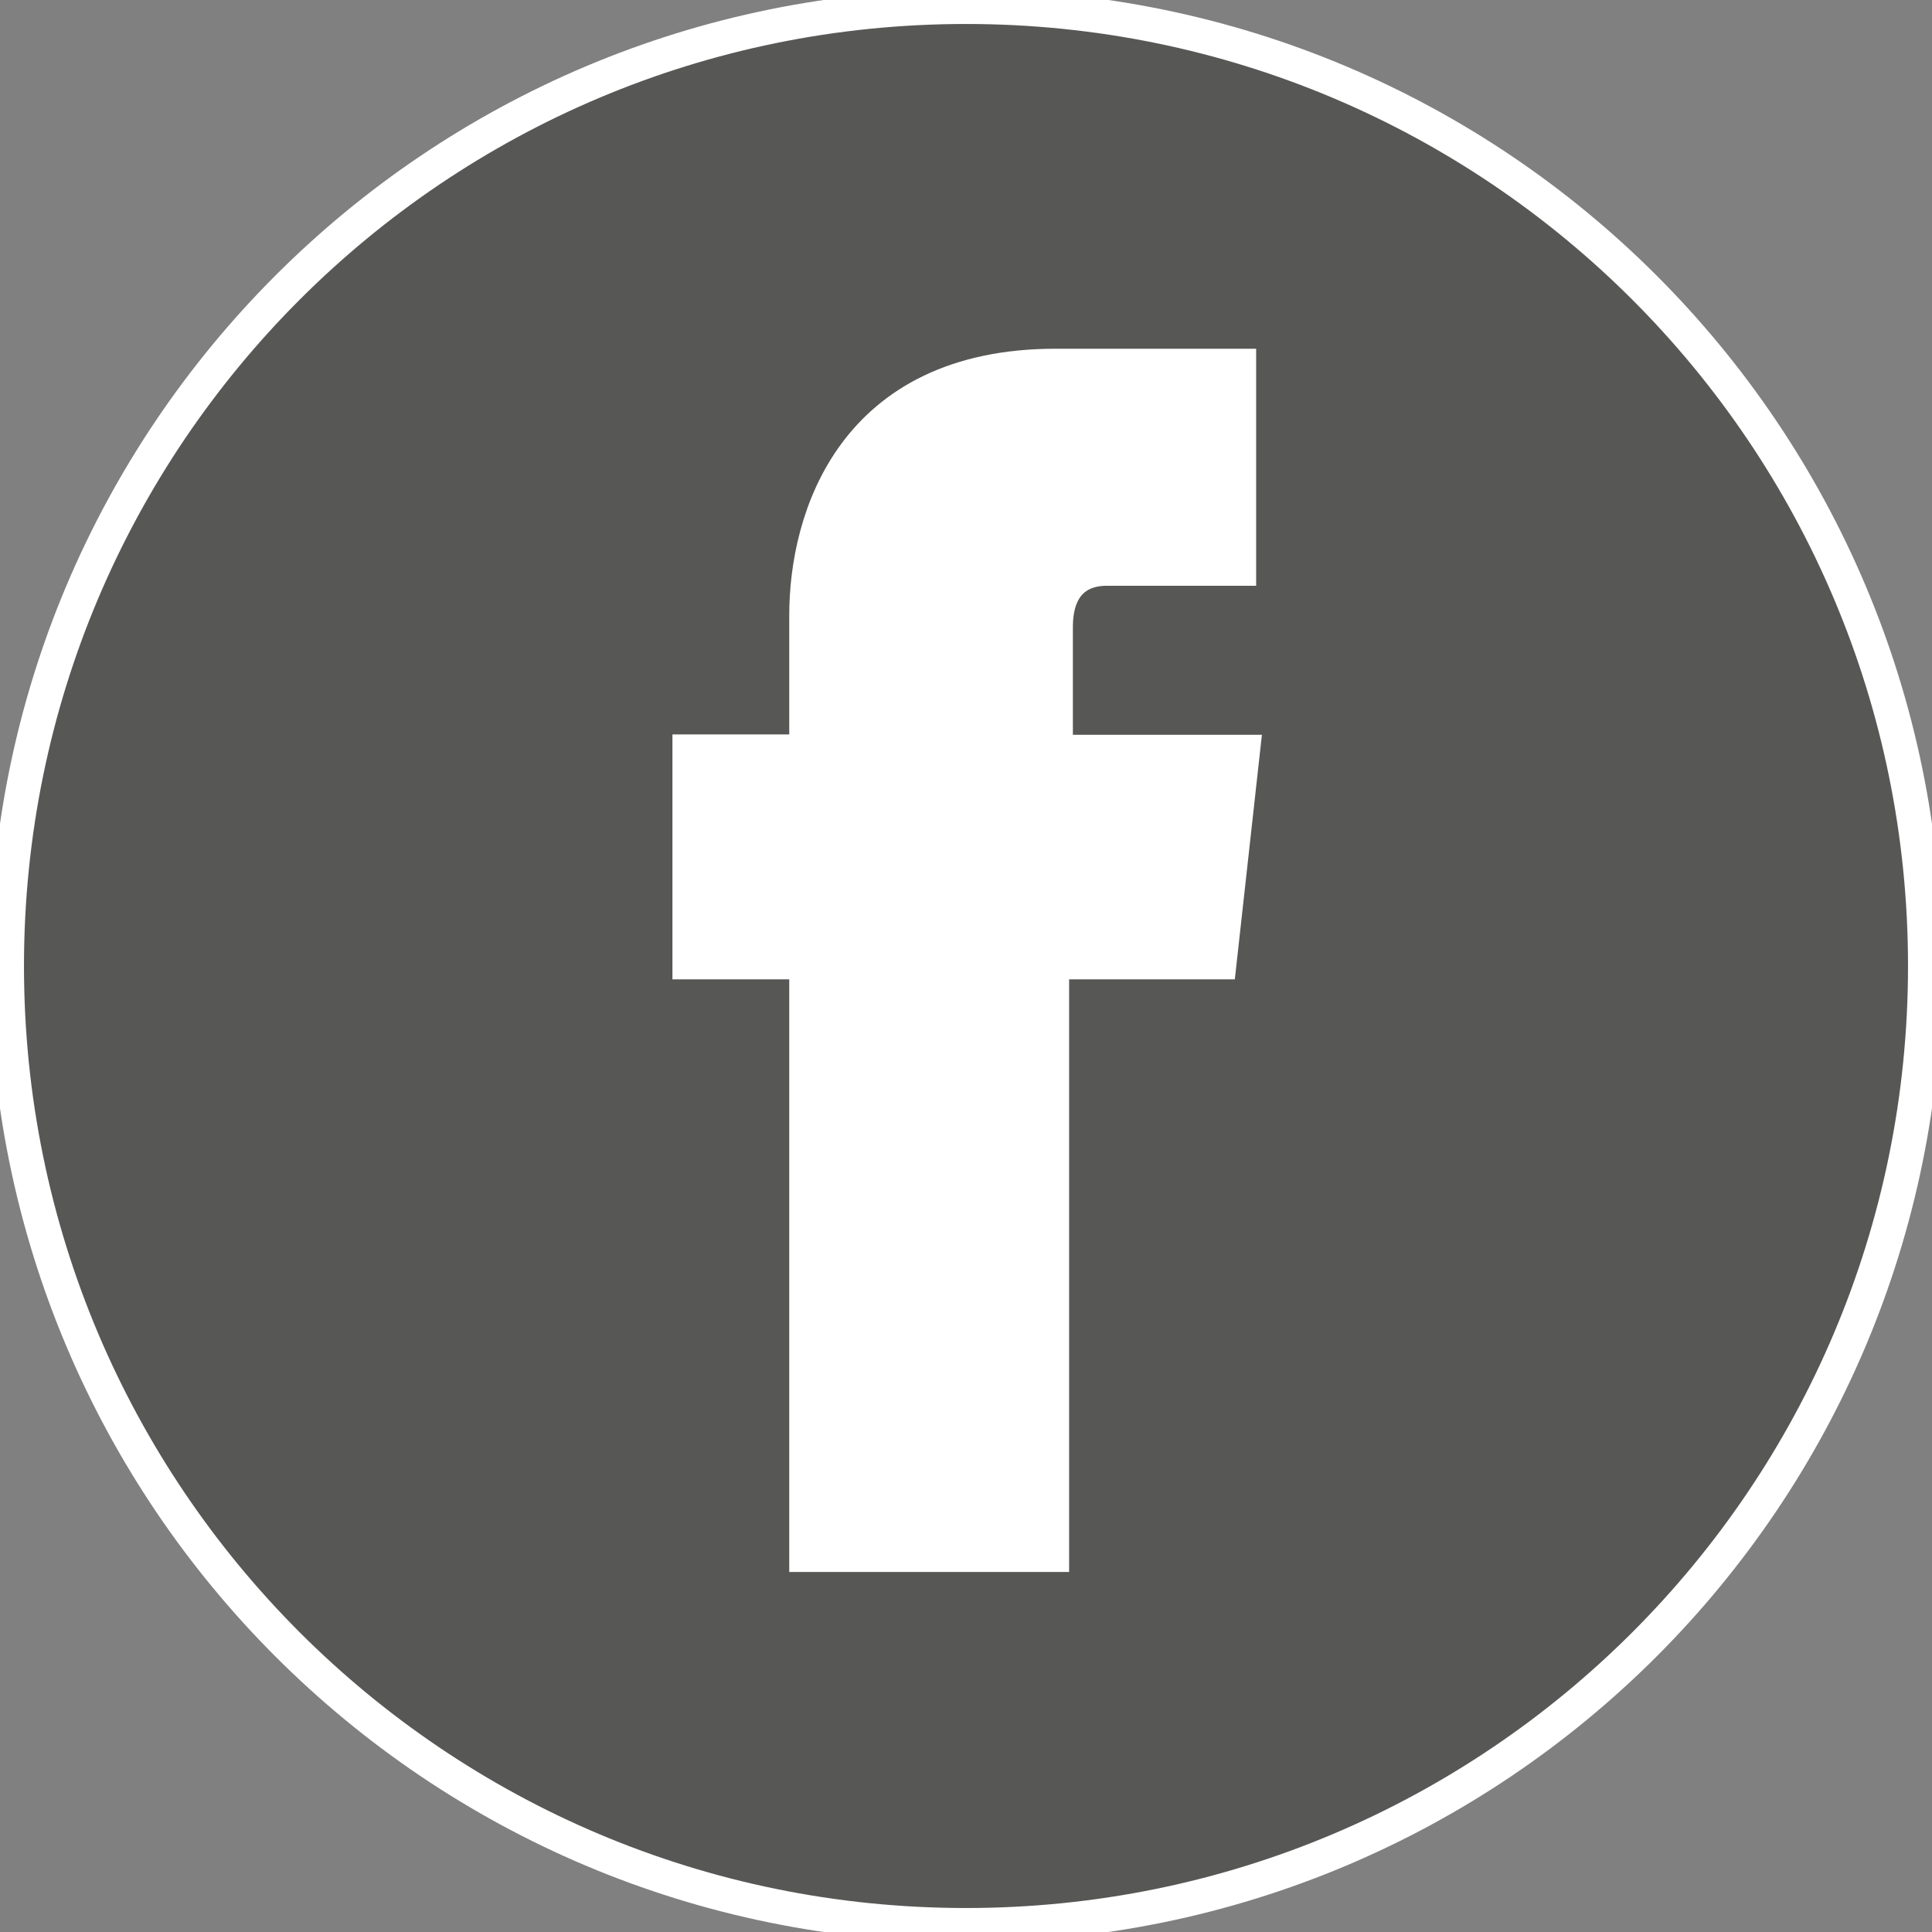
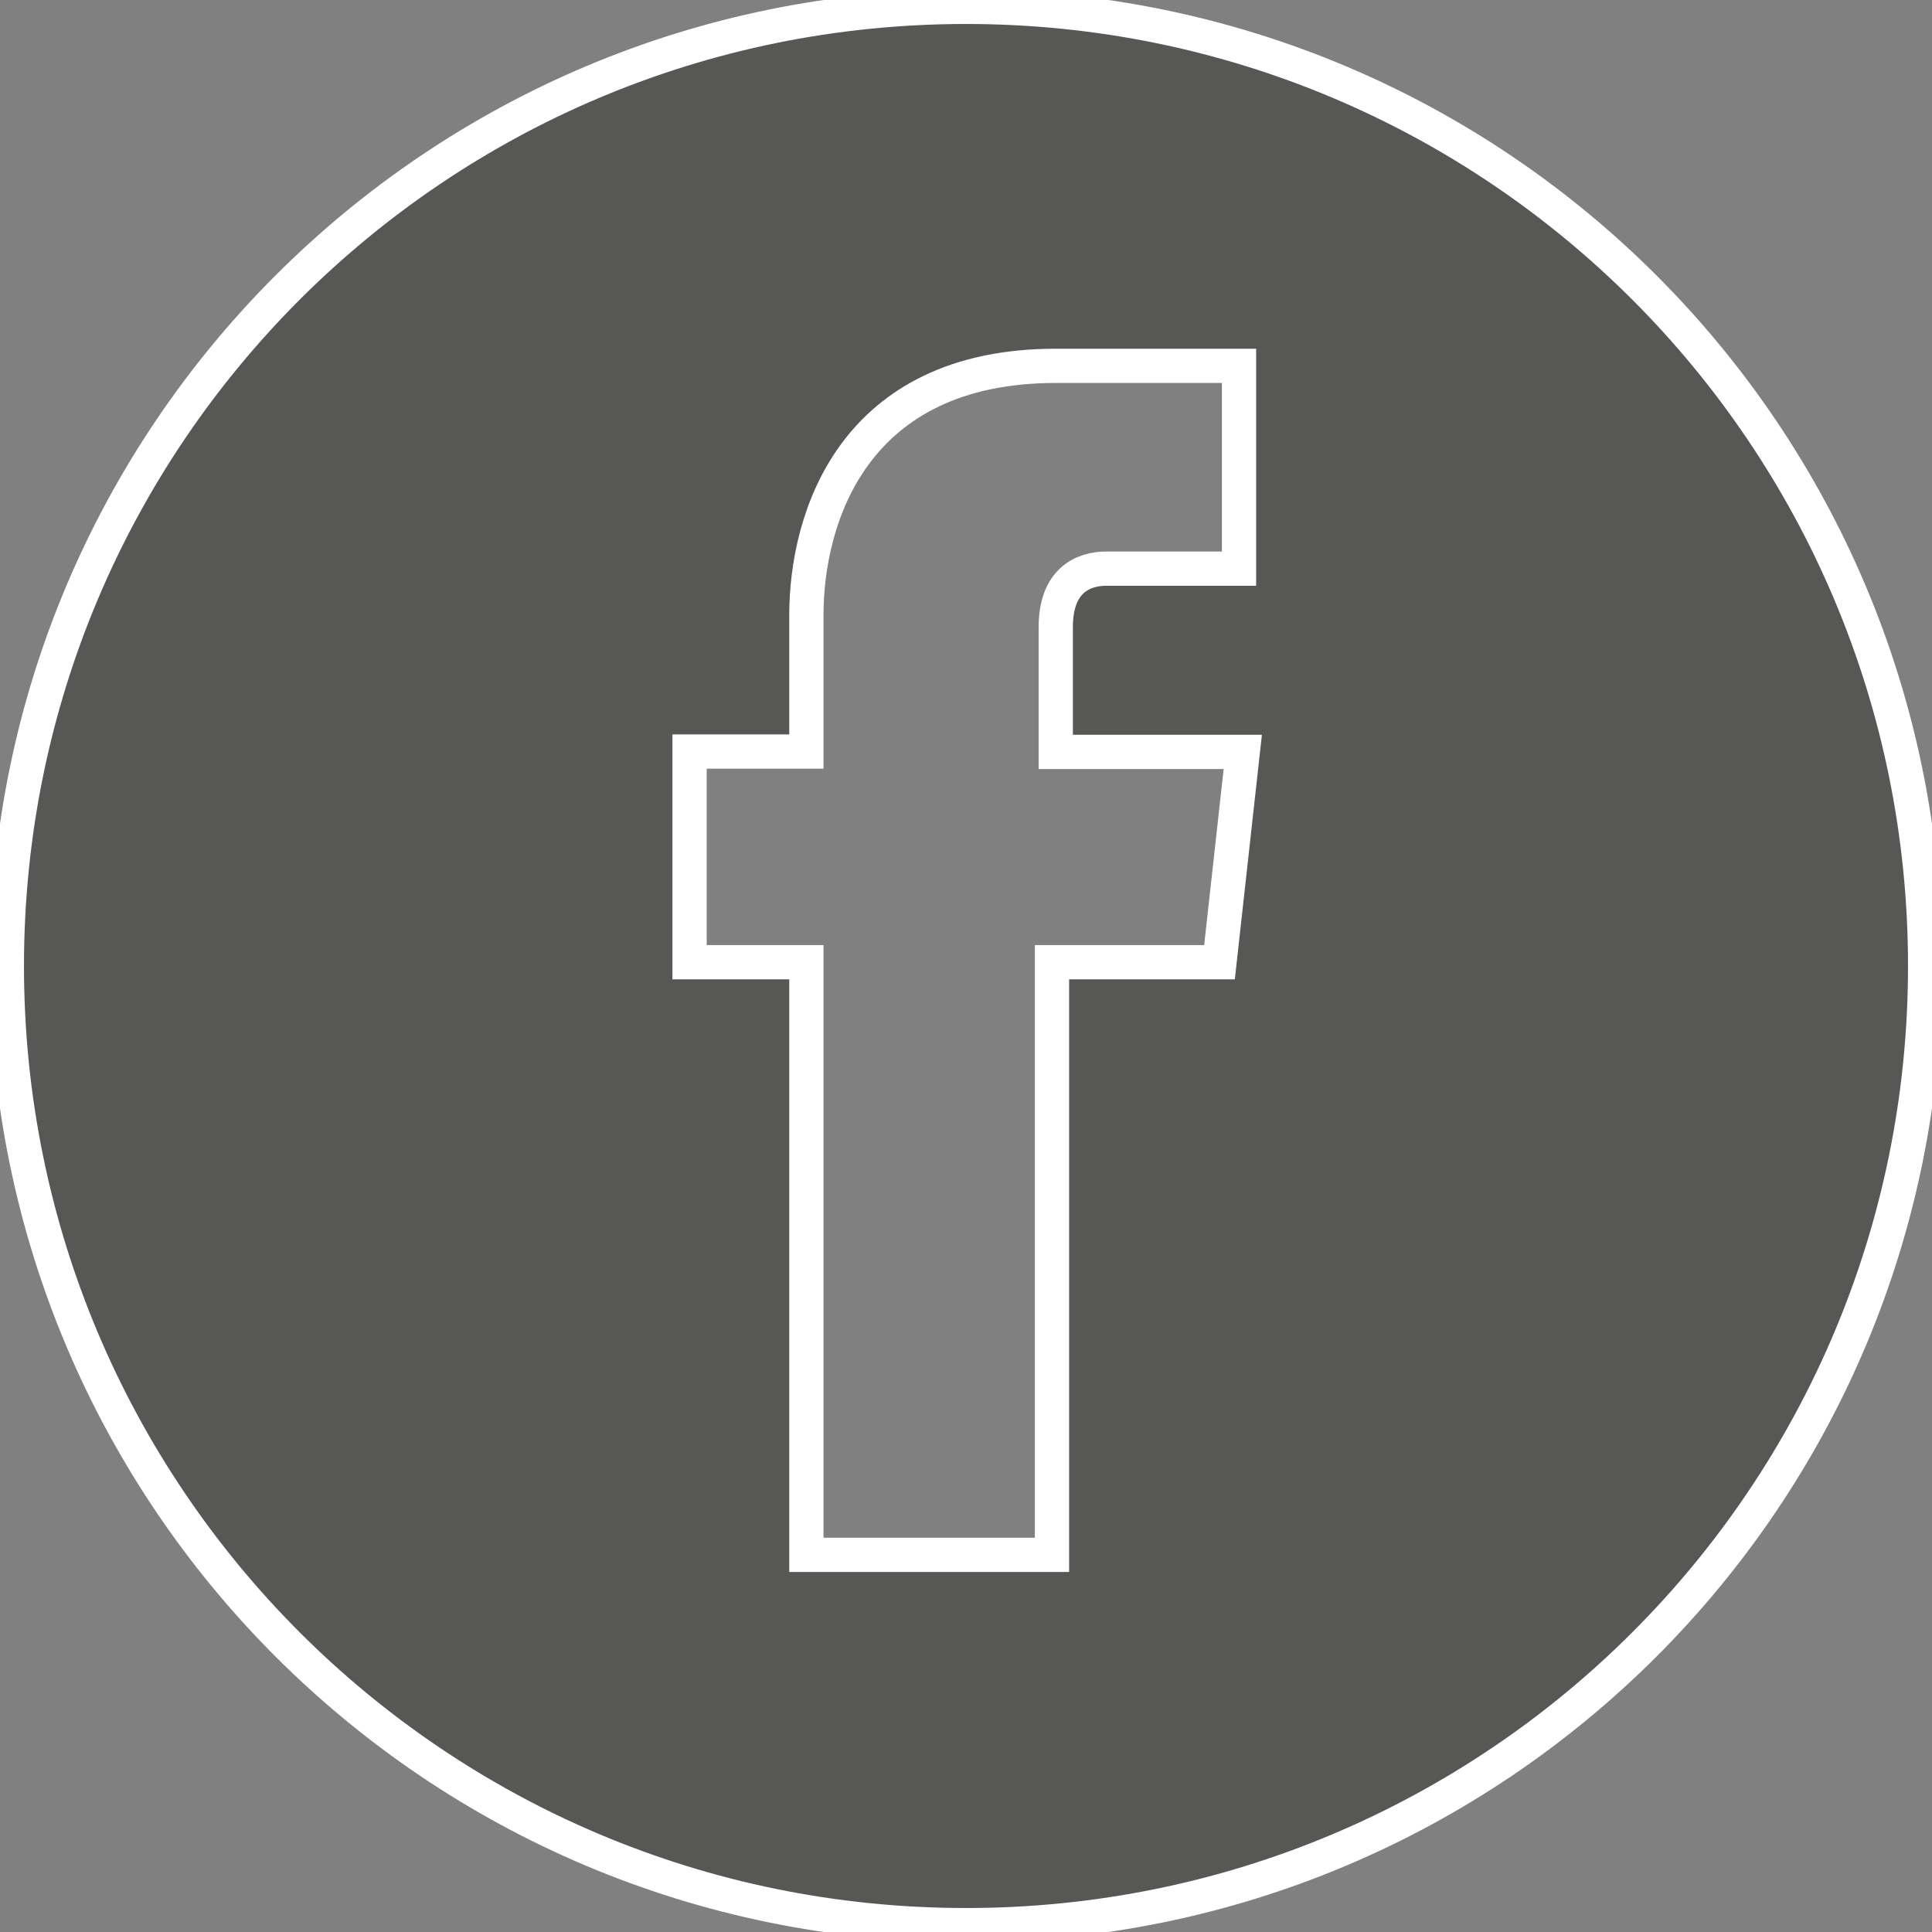
<svg xmlns="http://www.w3.org/2000/svg" version="1.1" x="0px" y="0px" viewBox="1024.4 434.4 564 564" enable-background="new 1024.4 434.4 564 564" xml:space="preserve">
  <rect x="1024.4" y="434.4" width="564" height="564" fill="#808080" stroke="none" />
  <g id="Layer_2">
-     <rect x="1177" y="519" fill="#FFFFFF" stroke="#000000" stroke-miterlimit="10" width="290" height="380" />
-   </g>
+     </g>
  <g id="Layer_1">
    <g>
      <path fill="#575756" stroke="#FFFFFF" stroke-width="10" stroke-miterlimit="10" d="M1306.4,436.4c-154.8,0-280,125.2-280,280    s125.2,280,280,280s280-125.2,280-280S1461.2,436.4,1306.4,436.4z M1380.4,715.3h-48.9c0,77.4,0,173,0,173h-71.7c0,0,0-94.5,0-173    h-34.1v-61.5h34.1V614c0-28.5,13.7-72.8,72.8-72.8h53.5v59.2c0,0-31.9,0-38.7,0c-6.8,0-14.8,3.4-14.8,17.1v36.4h54.6L1380.4,715.3    z" />
    </g>
  </g>
</svg>